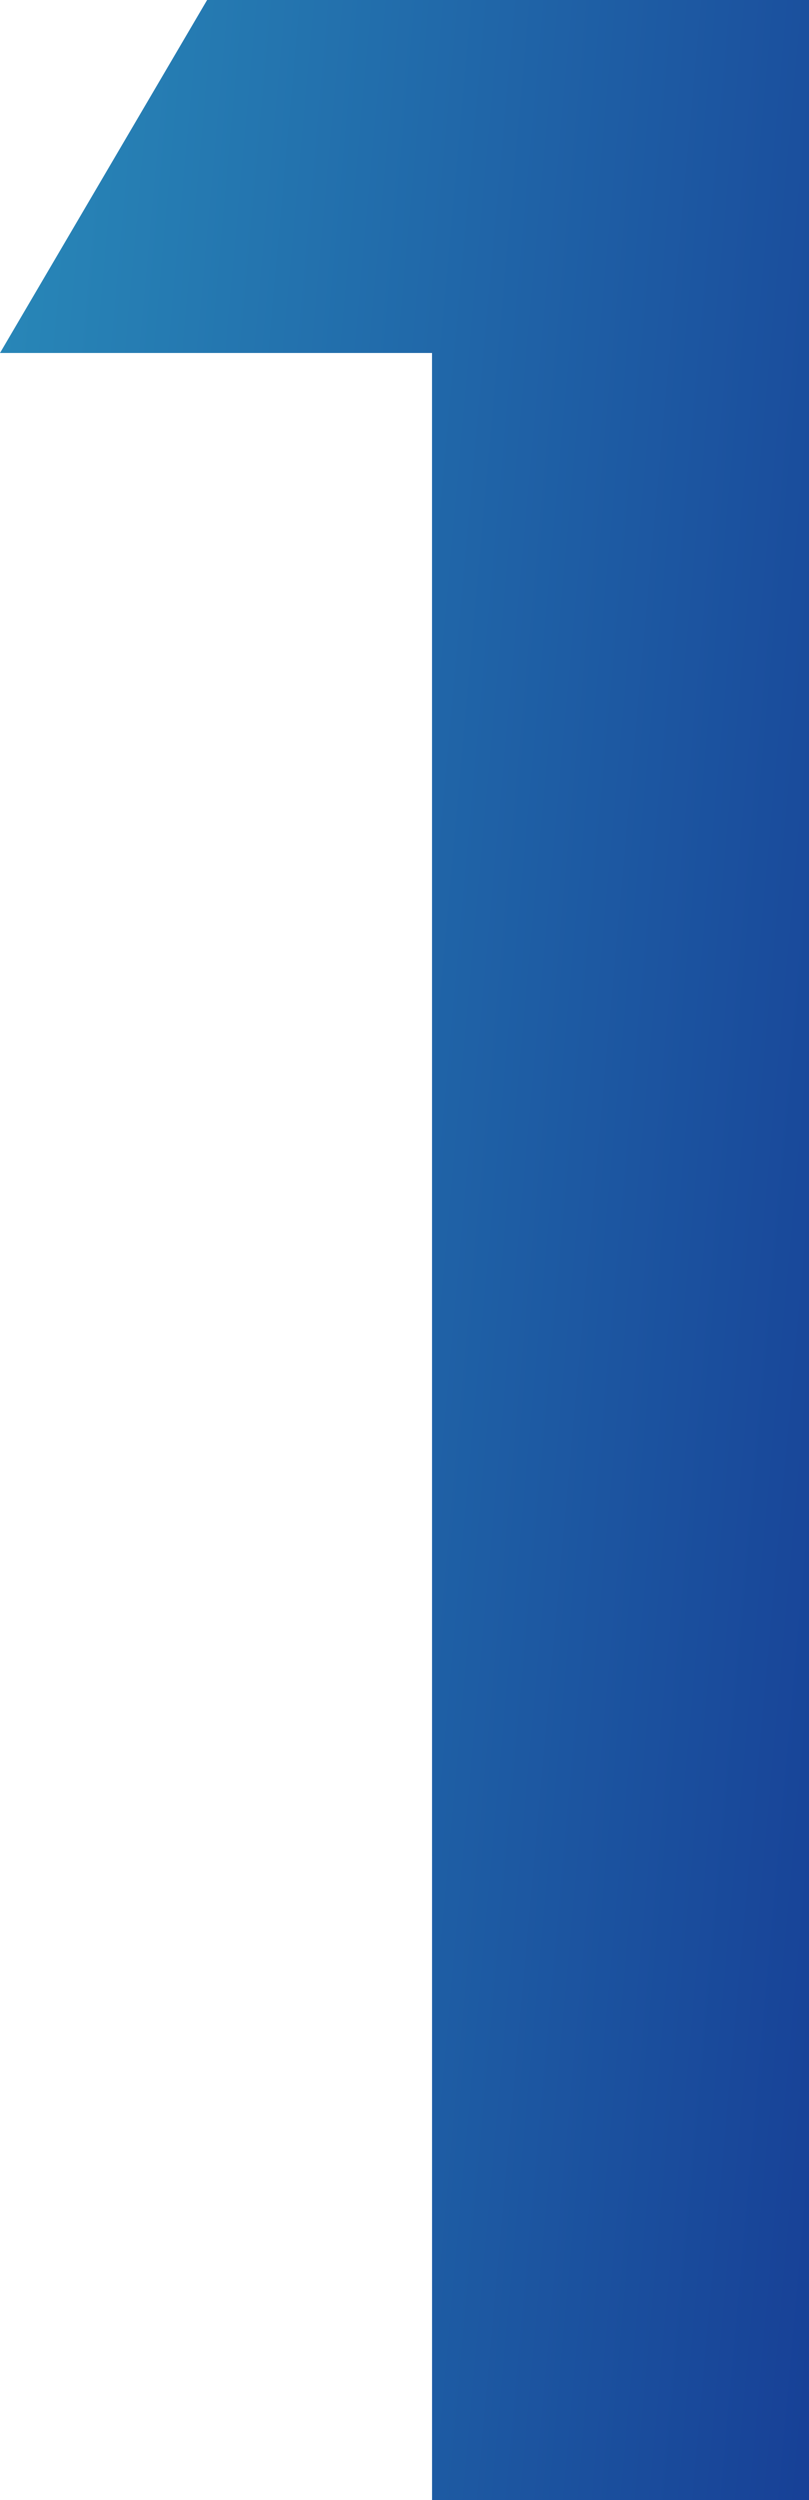
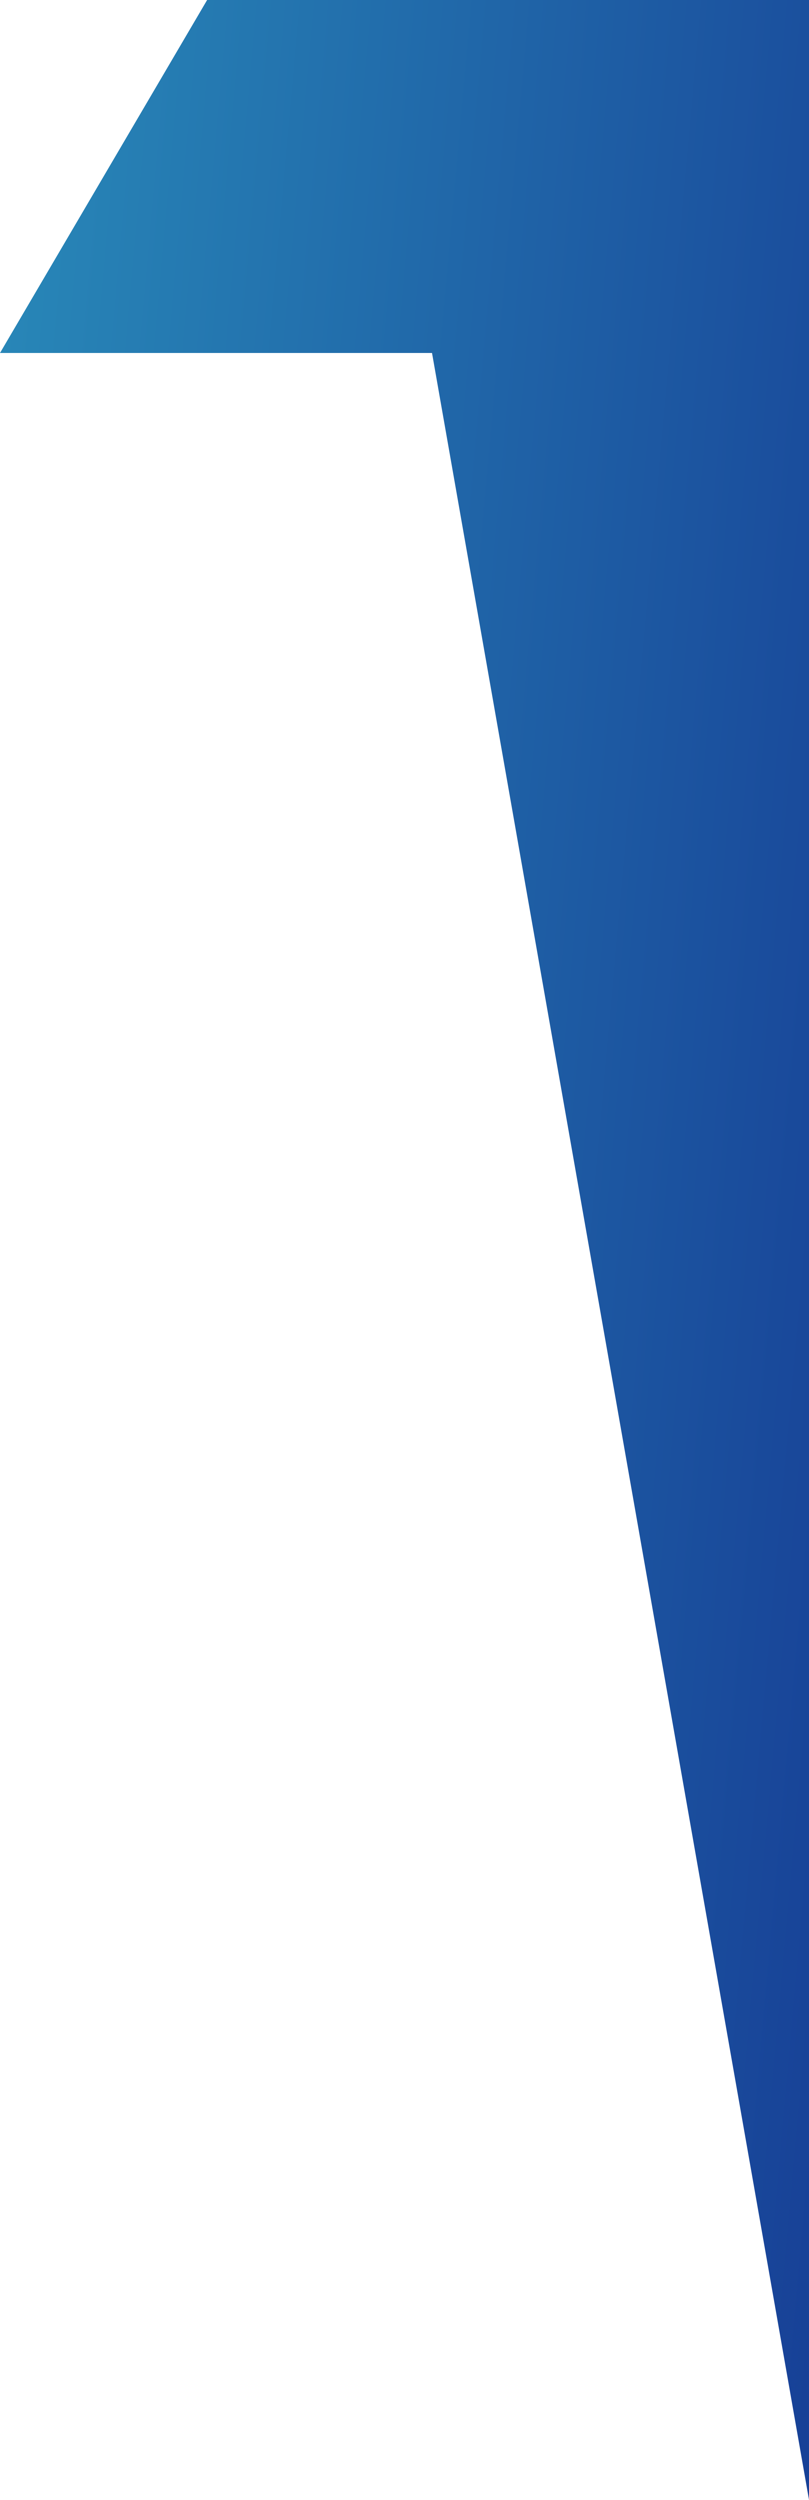
<svg xmlns="http://www.w3.org/2000/svg" width="21.803" height="67.329" viewBox="0 0 21.803 67.329">
  <defs>
    <linearGradient id="linear-gradient" x1="-0.289" y1="0.155" x2="1.314" y2="0.623" gradientUnits="objectBoundingBox">
      <stop offset="0" stop-color="#2c97bf" />
      <stop offset="1" stop-color="#143491" />
    </linearGradient>
  </defs>
-   <path id="icon_specialNav1" d="M104.034-485.81H92.391l5.582-9.506h16.222v67.329h-10.16Z" transform="translate(-92.391 495.316)" fill="url(#linear-gradient)" />
+   <path id="icon_specialNav1" d="M104.034-485.81H92.391l5.582-9.506h16.222v67.329Z" transform="translate(-92.391 495.316)" fill="url(#linear-gradient)" />
</svg>